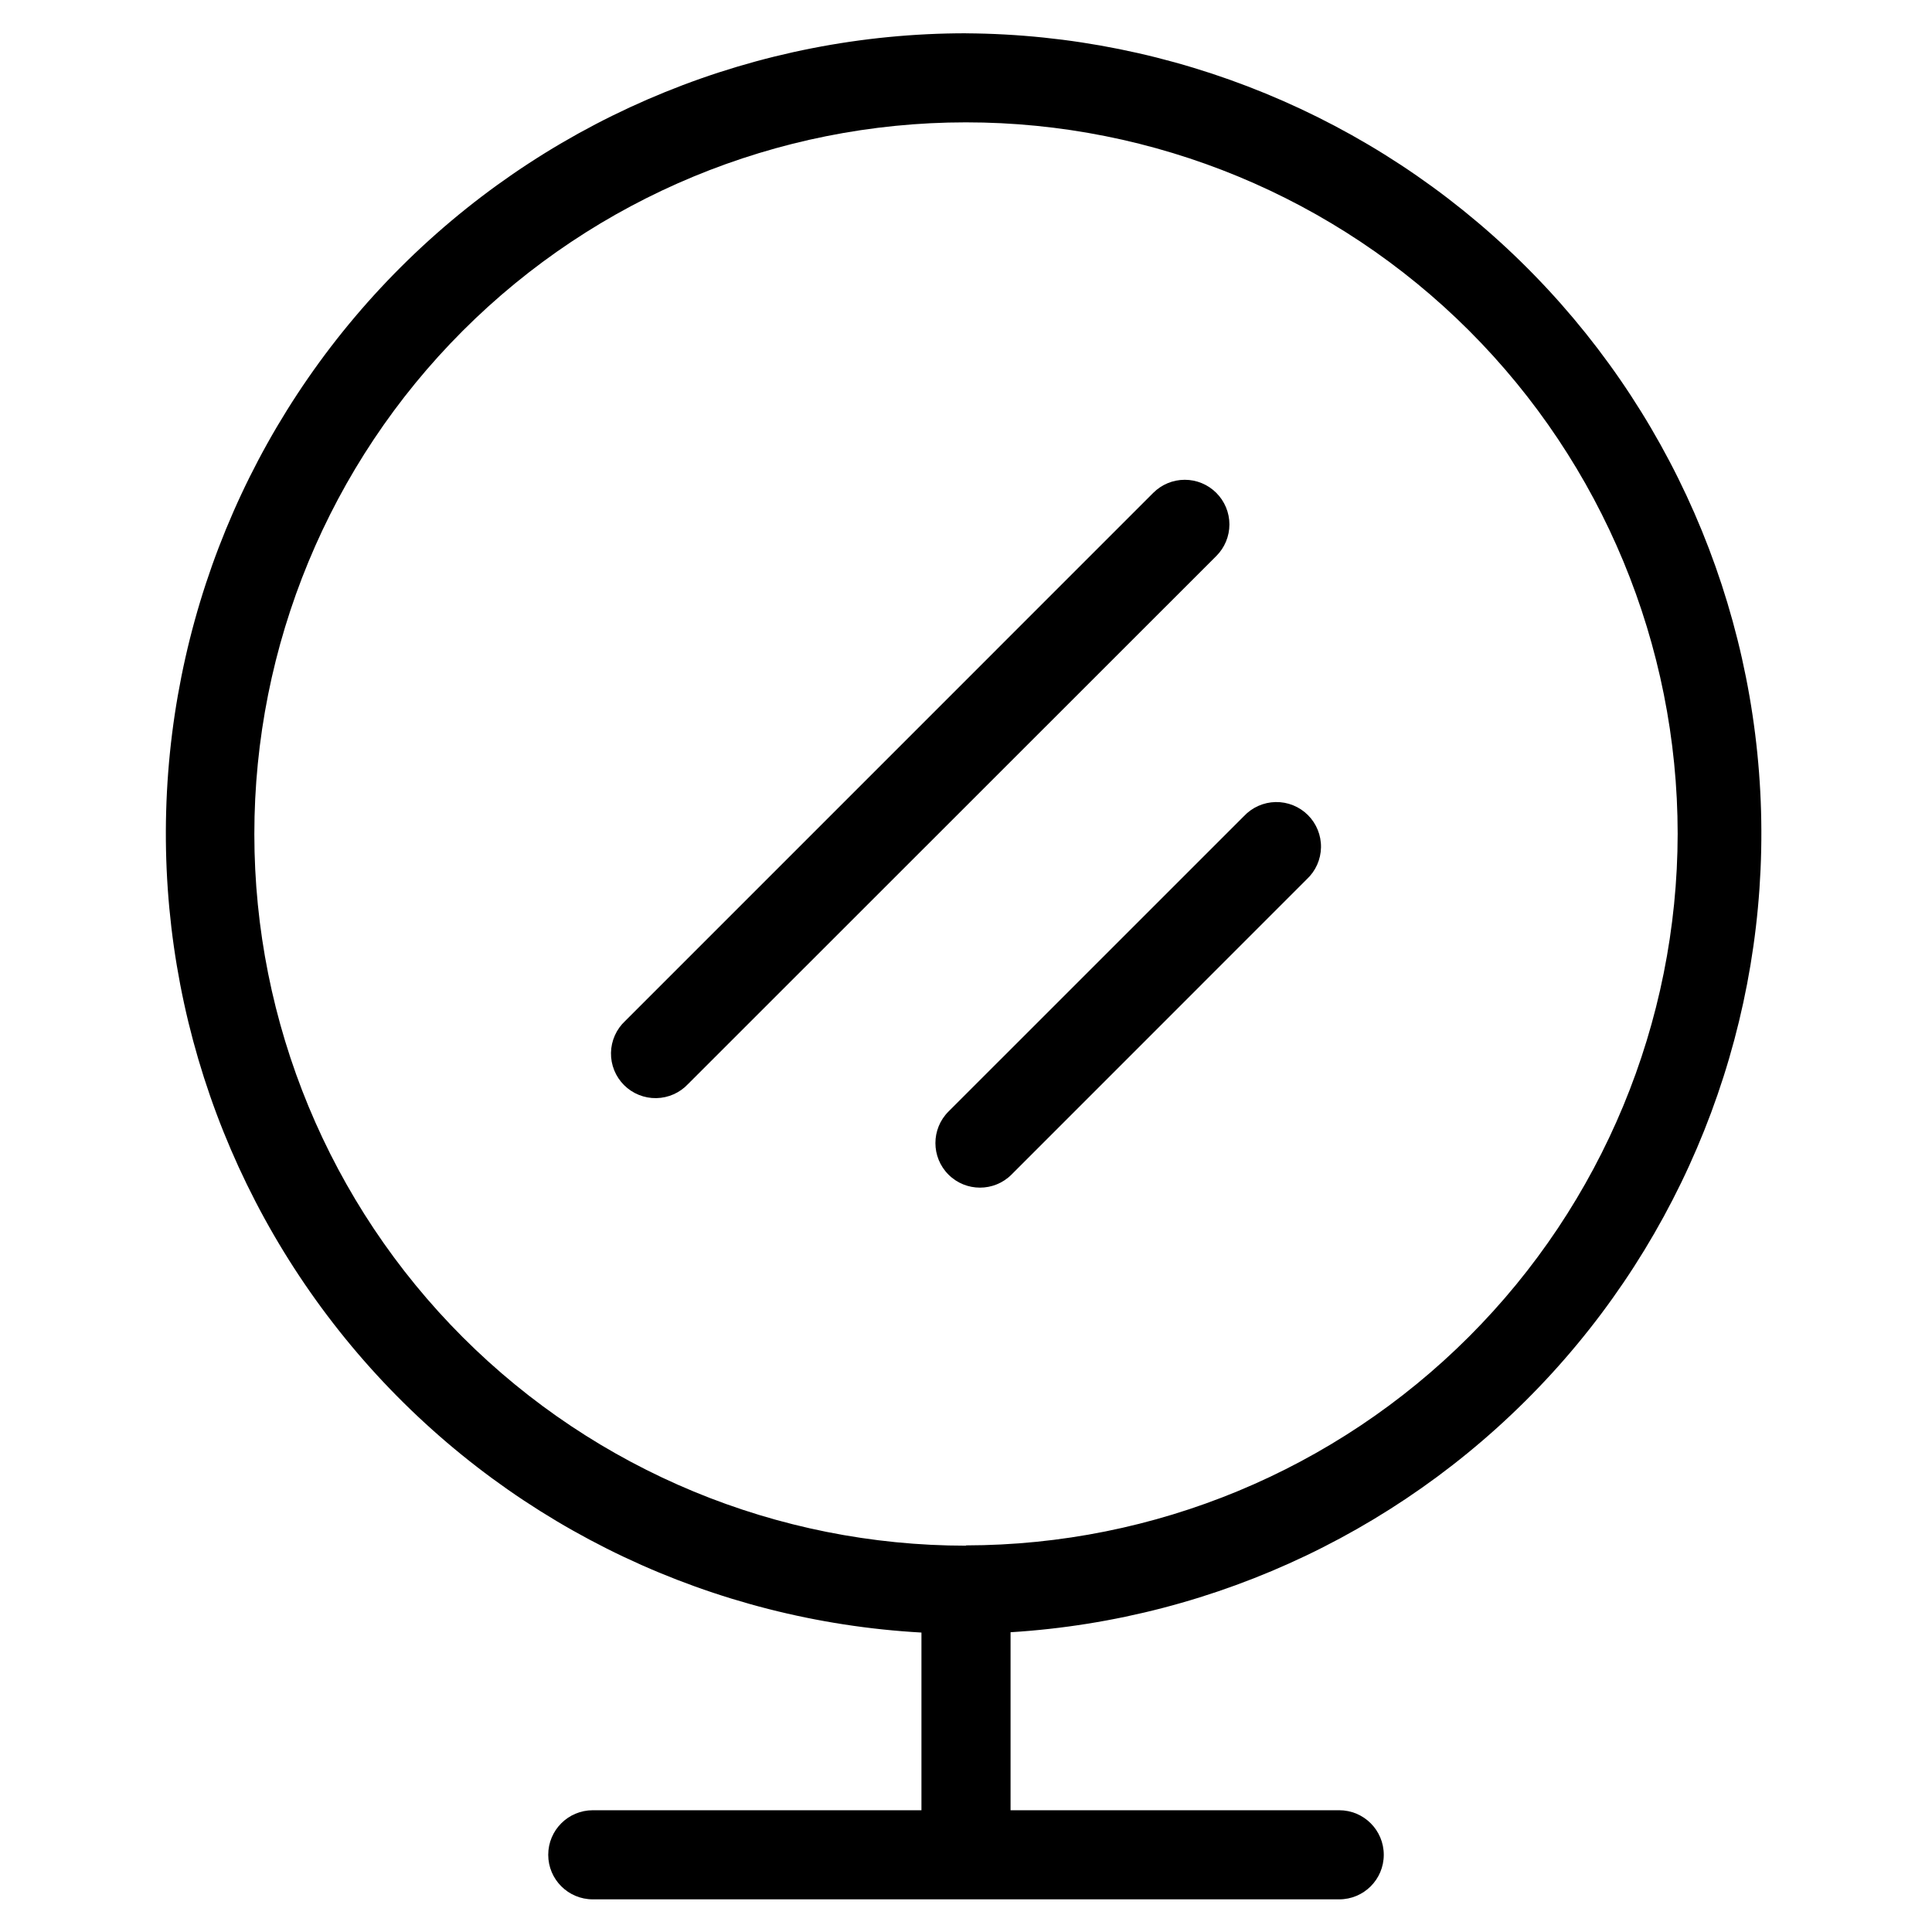
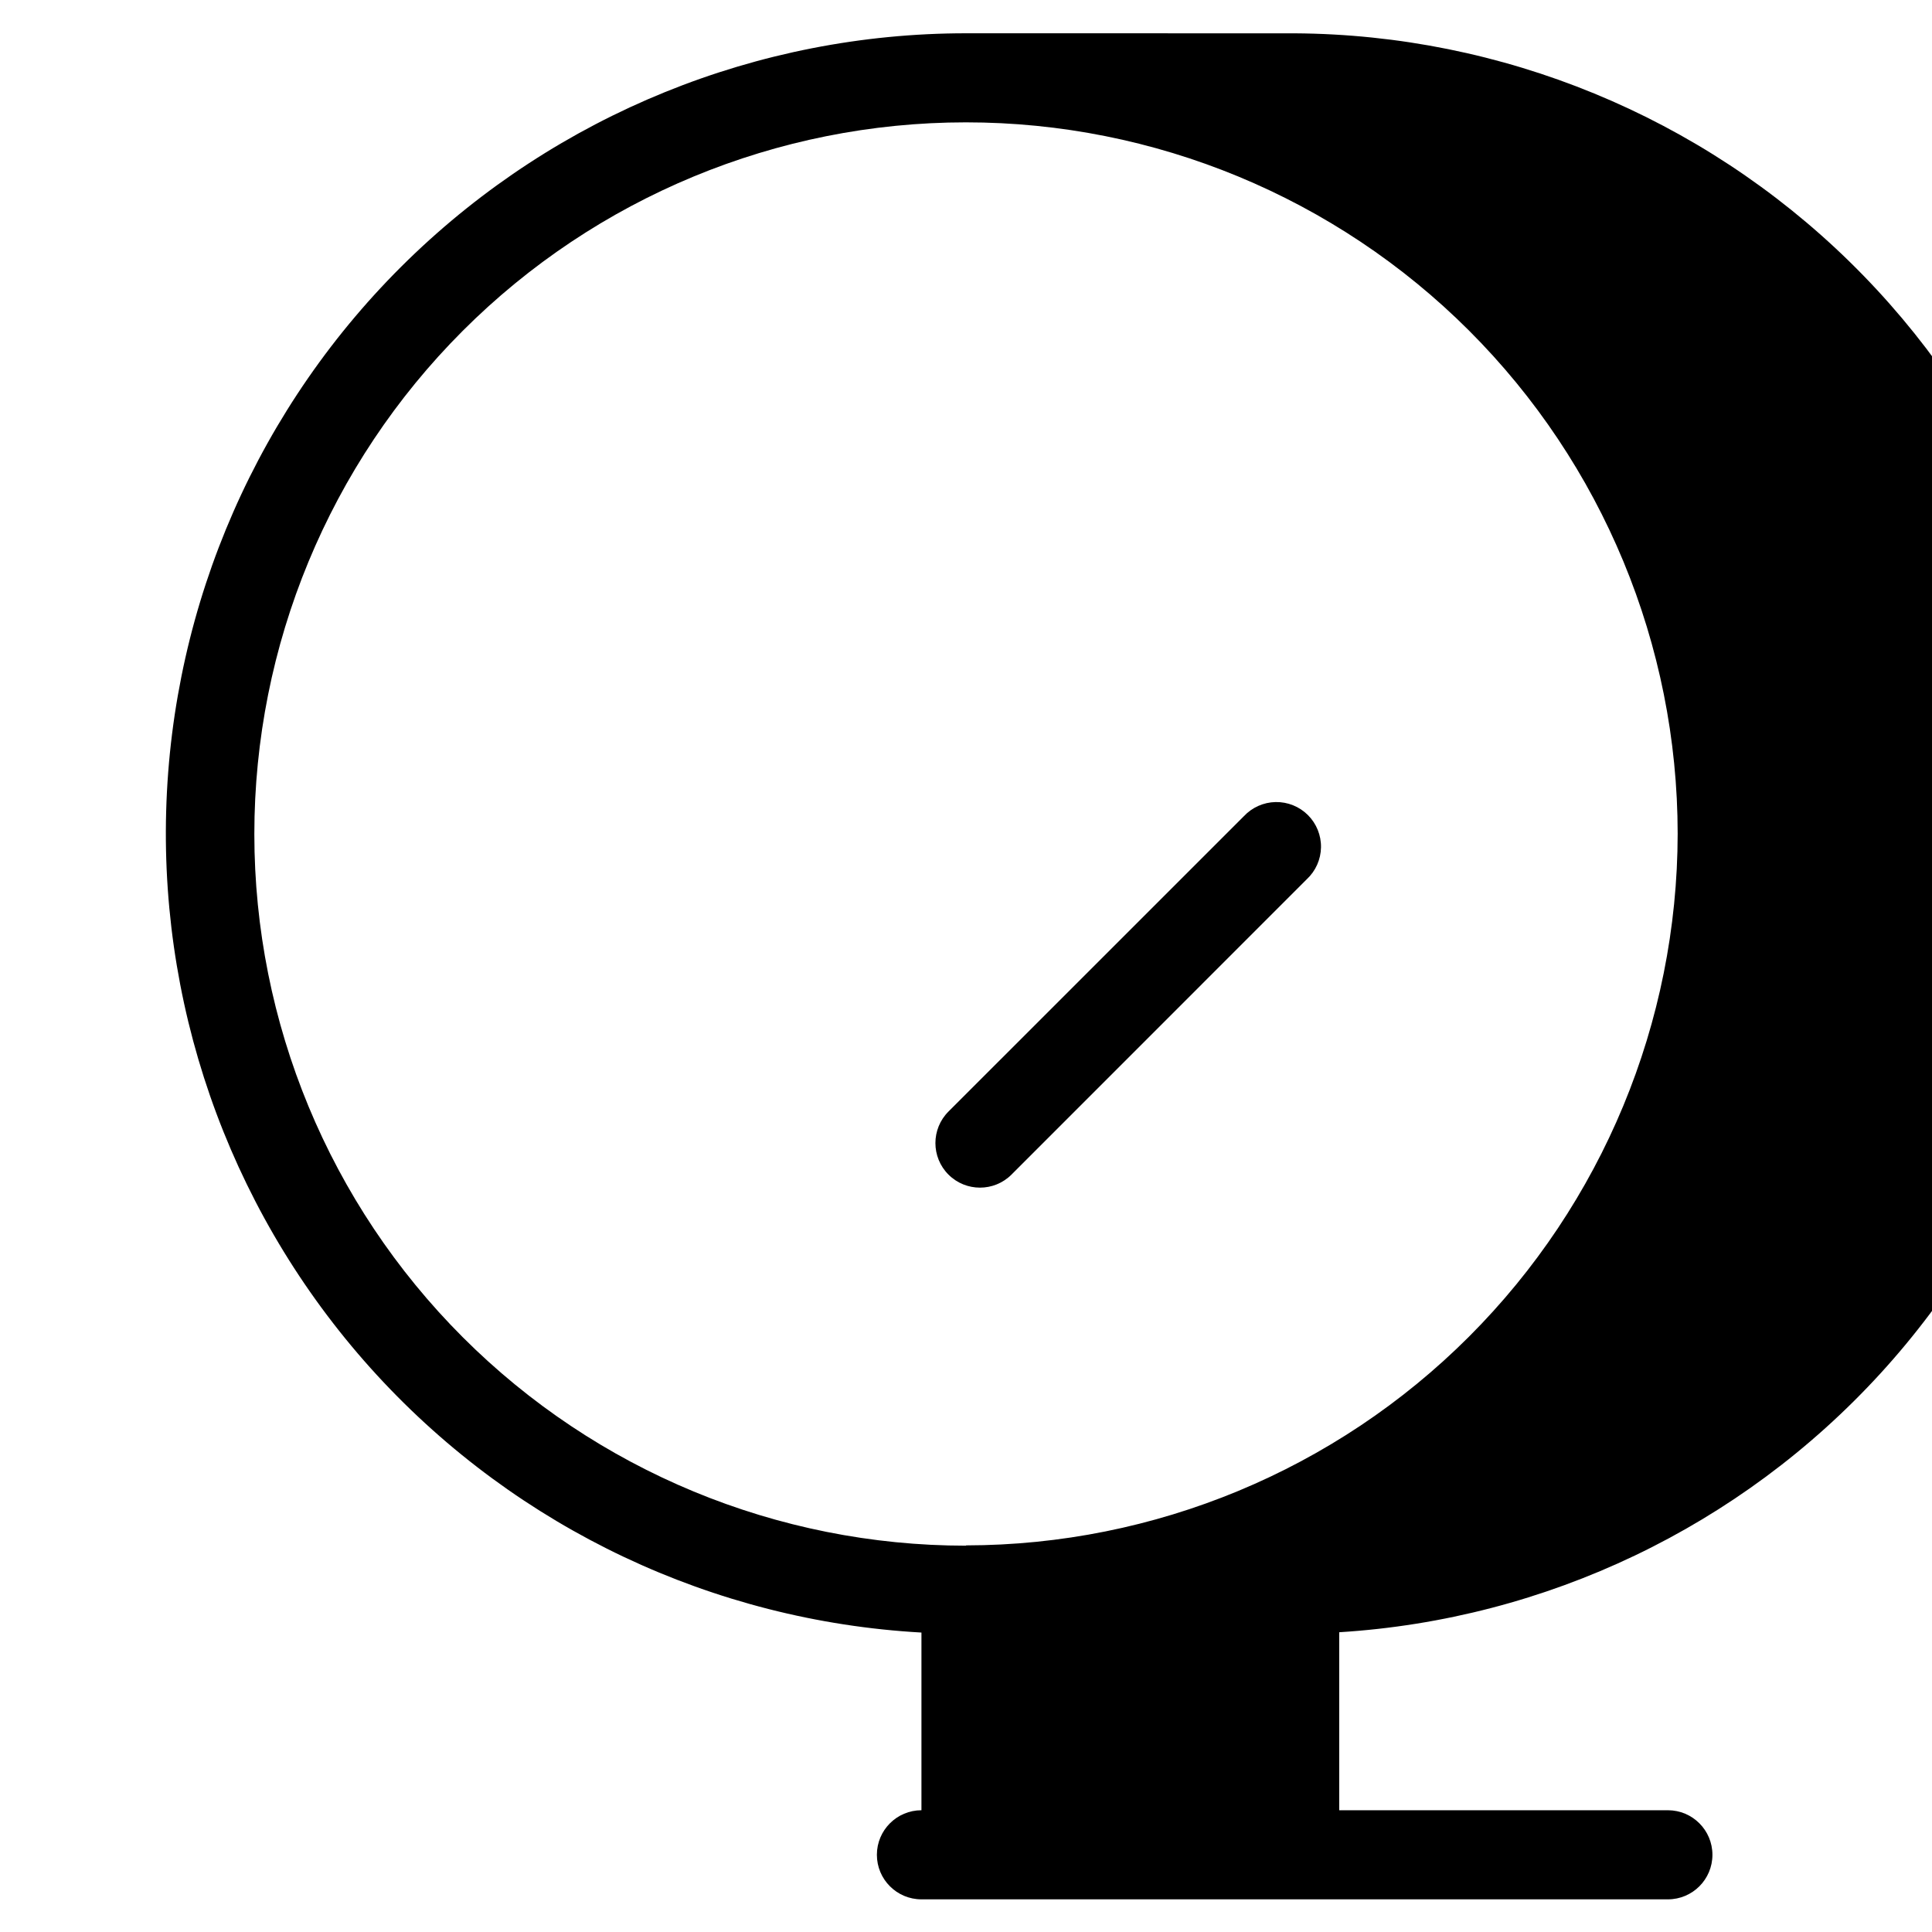
<svg xmlns="http://www.w3.org/2000/svg" fill="#000000" width="800px" height="800px" version="1.1" viewBox="144 144 512 512">
  <g>
-     <path d="m466.33 274.61c-2.215-2.215-5.219-3.461-8.352-3.461-3.133 0-6.137 1.246-8.352 3.461l-139.95 139.96c-2.344 2.184-3.699 5.227-3.758 8.43-0.055 3.203 1.191 6.293 3.457 8.559s5.356 3.512 8.559 3.457c3.203-0.059 6.246-1.414 8.43-3.758l139.96-139.9c2.231-2.215 3.484-5.231 3.484-8.375s-1.254-6.16-3.484-8.375z" />
    <path d="m473.63 360.31-78.277 78.262c-4.613 4.613-4.613 12.094 0 16.707 4.613 4.609 12.09 4.609 16.703 0l78.262-78.281c2.348-2.184 3.703-5.227 3.758-8.43 0.059-3.203-1.191-6.293-3.457-8.559-2.266-2.266-5.356-3.512-8.559-3.457-3.203 0.059-6.246 1.414-8.43 3.758z" />
-     <path d="m400 152.82c-55.219 0.008-108.25 21.551-147.84 60.051-39.582 38.5-62.59 90.922-64.125 146.12-1.539 55.195 18.512 108.81 55.887 149.46 37.379 40.645 89.133 65.109 144.27 68.191v47.09h-87.098c-6.519 0-11.809 5.285-11.809 11.809 0 6.519 5.289 11.805 11.809 11.805h197.81c6.523 0 11.809-5.285 11.809-11.805 0-6.523-5.285-11.809-11.809-11.809h-87.098v-47.172c54.895-3.398 106.32-27.988 143.43-68.582s56.992-94.016 55.461-148.99c-1.531-54.977-24.363-107.21-63.672-145.67-39.309-38.461-92.023-60.152-147.02-60.488zm0 400.8c-50.016 0-97.984-19.867-133.35-55.23-35.367-35.363-55.242-83.328-55.246-133.34-0.008-50.016 19.852-97.984 55.211-133.36 35.355-35.371 83.316-55.254 133.33-55.266 50.016-0.016 97.988 19.84 133.37 55.191 35.375 35.355 55.262 83.312 55.285 133.33-0.062 50-19.953 97.934-55.309 133.29-35.355 35.355-83.289 55.246-133.29 55.309z" />
+     <path d="m400 152.82c-55.219 0.008-108.25 21.551-147.84 60.051-39.582 38.5-62.59 90.922-64.125 146.12-1.539 55.195 18.512 108.81 55.887 149.46 37.379 40.645 89.133 65.109 144.27 68.191v47.09c-6.519 0-11.809 5.285-11.809 11.809 0 6.519 5.289 11.805 11.809 11.805h197.81c6.523 0 11.809-5.285 11.809-11.805 0-6.523-5.285-11.809-11.809-11.809h-87.098v-47.172c54.895-3.398 106.32-27.988 143.43-68.582s56.992-94.016 55.461-148.99c-1.531-54.977-24.363-107.21-63.672-145.67-39.309-38.461-92.023-60.152-147.02-60.488zm0 400.8c-50.016 0-97.984-19.867-133.35-55.23-35.367-35.363-55.242-83.328-55.246-133.34-0.008-50.016 19.852-97.984 55.211-133.36 35.355-35.371 83.316-55.254 133.33-55.266 50.016-0.016 97.988 19.84 133.37 55.191 35.375 35.355 55.262 83.312 55.285 133.33-0.062 50-19.953 97.934-55.309 133.29-35.355 35.355-83.289 55.246-133.29 55.309z" />
  </g>
</svg>